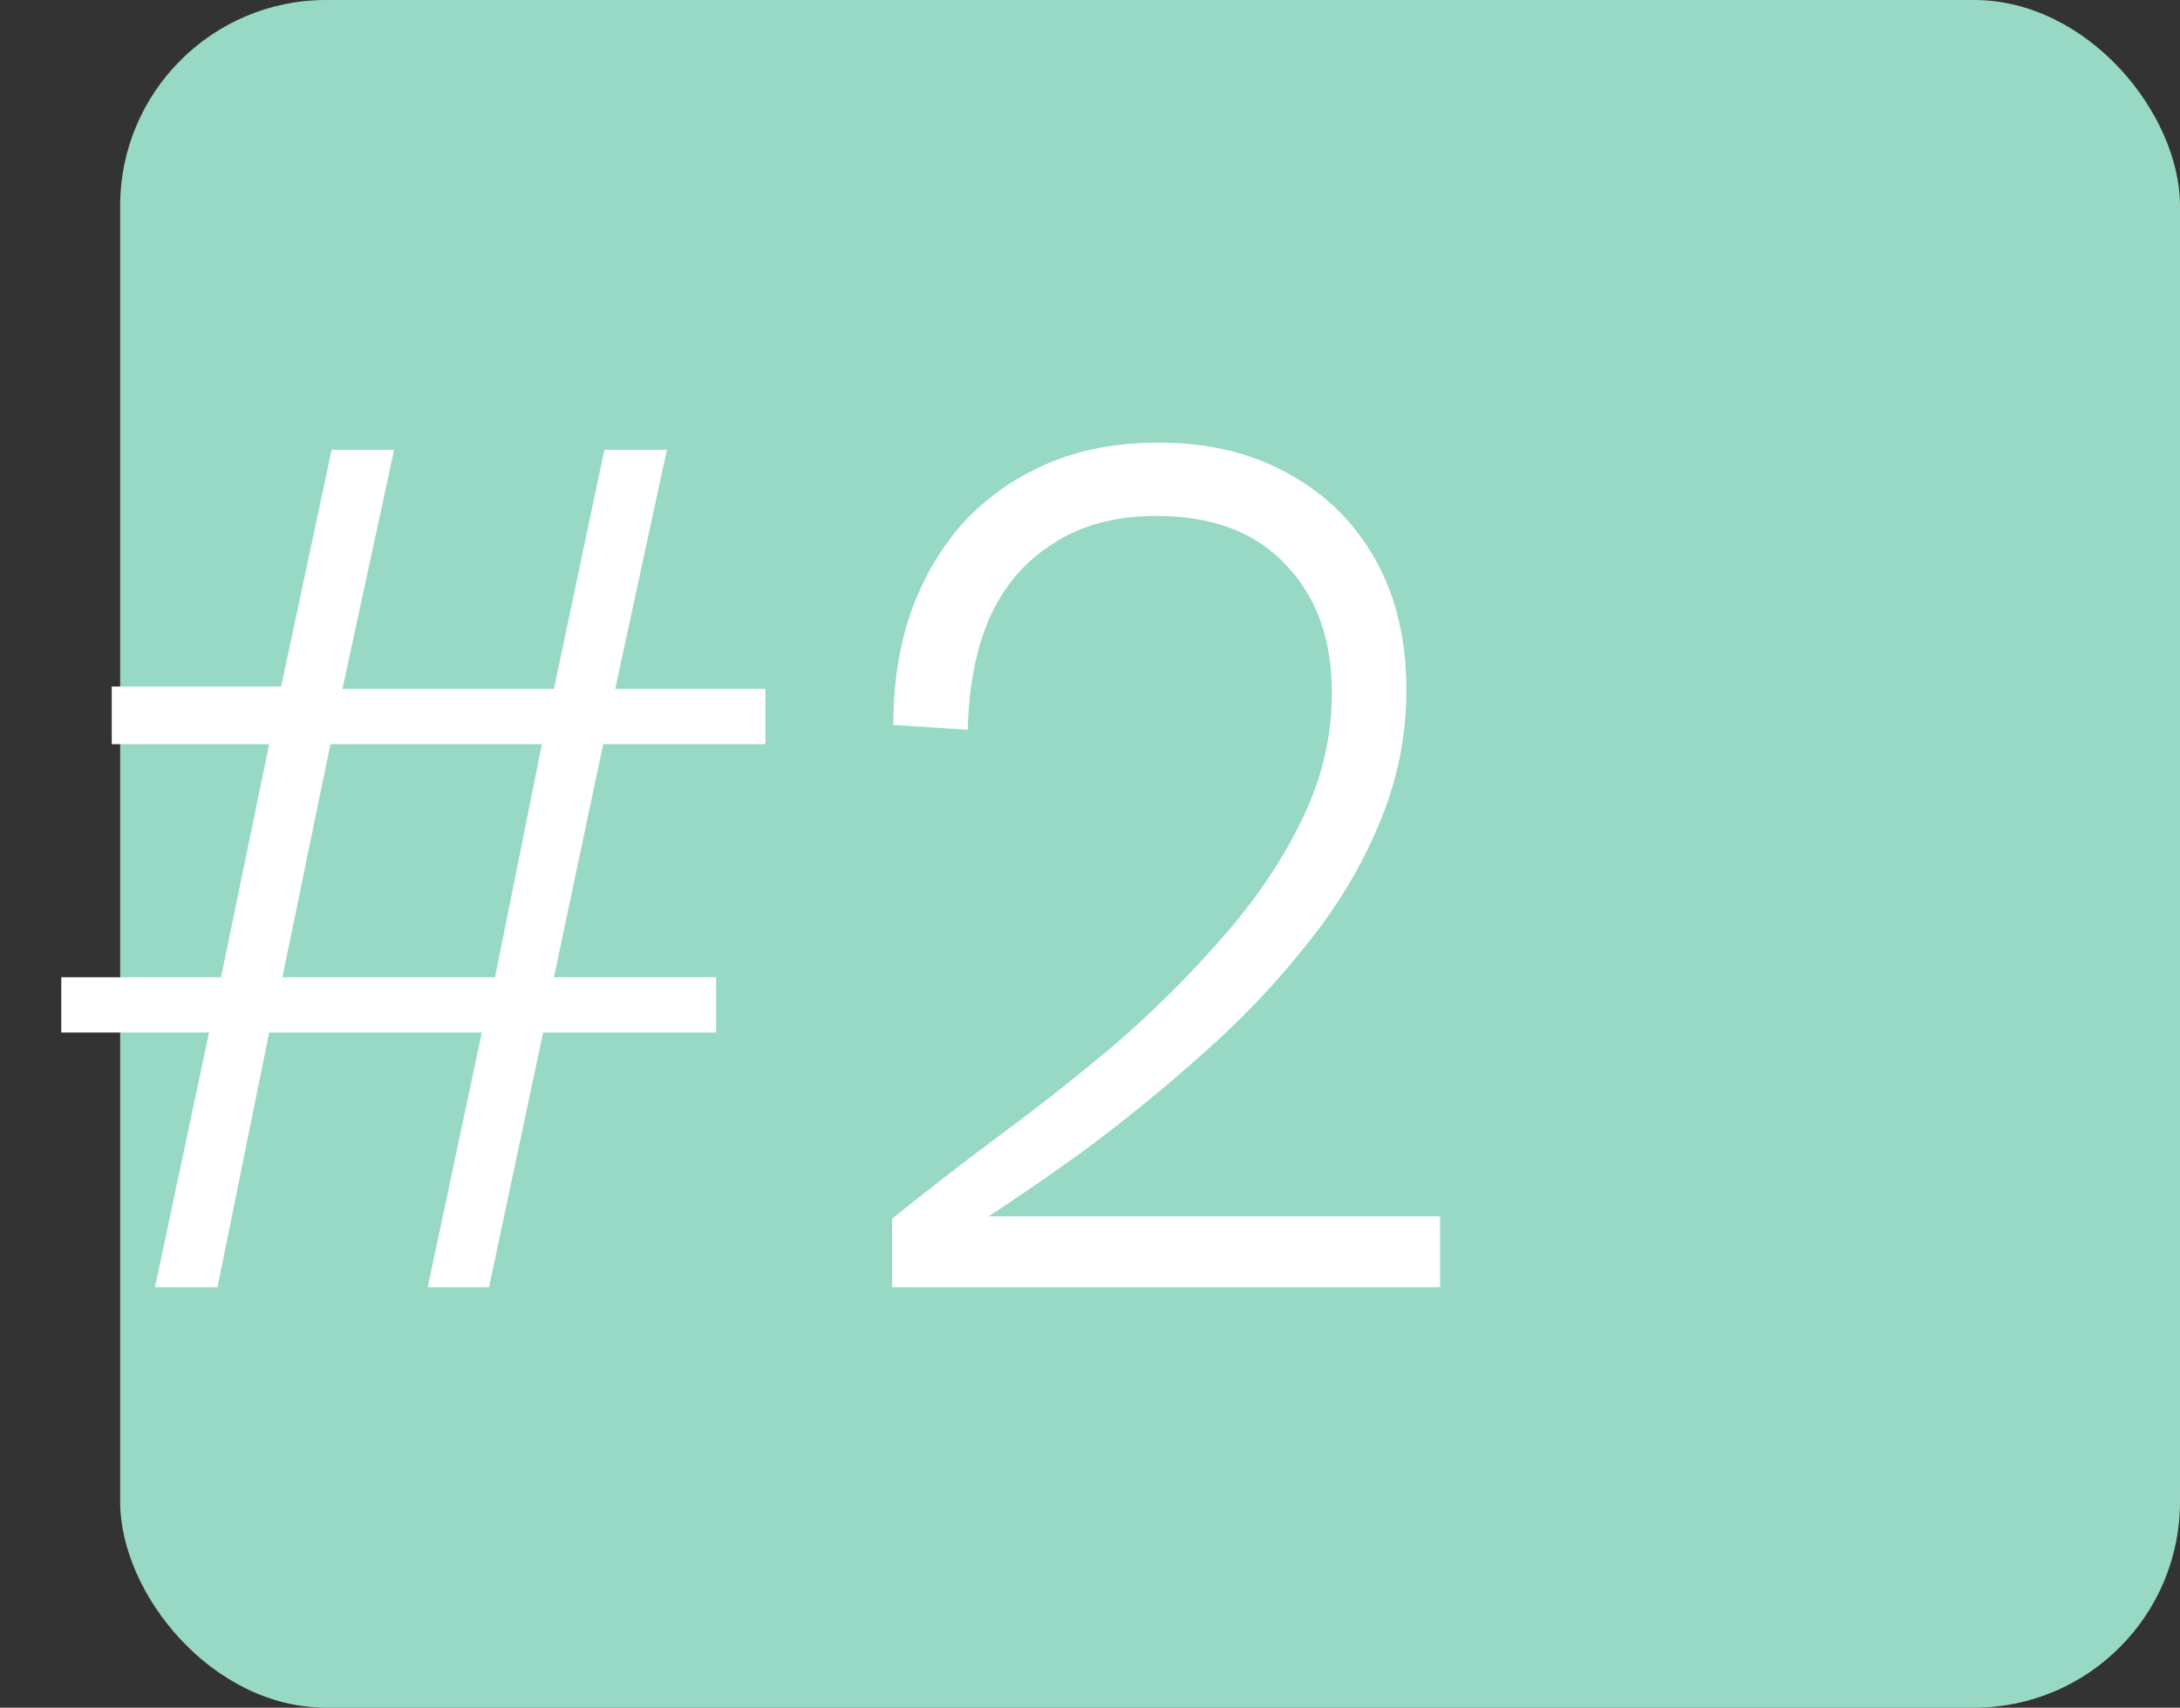
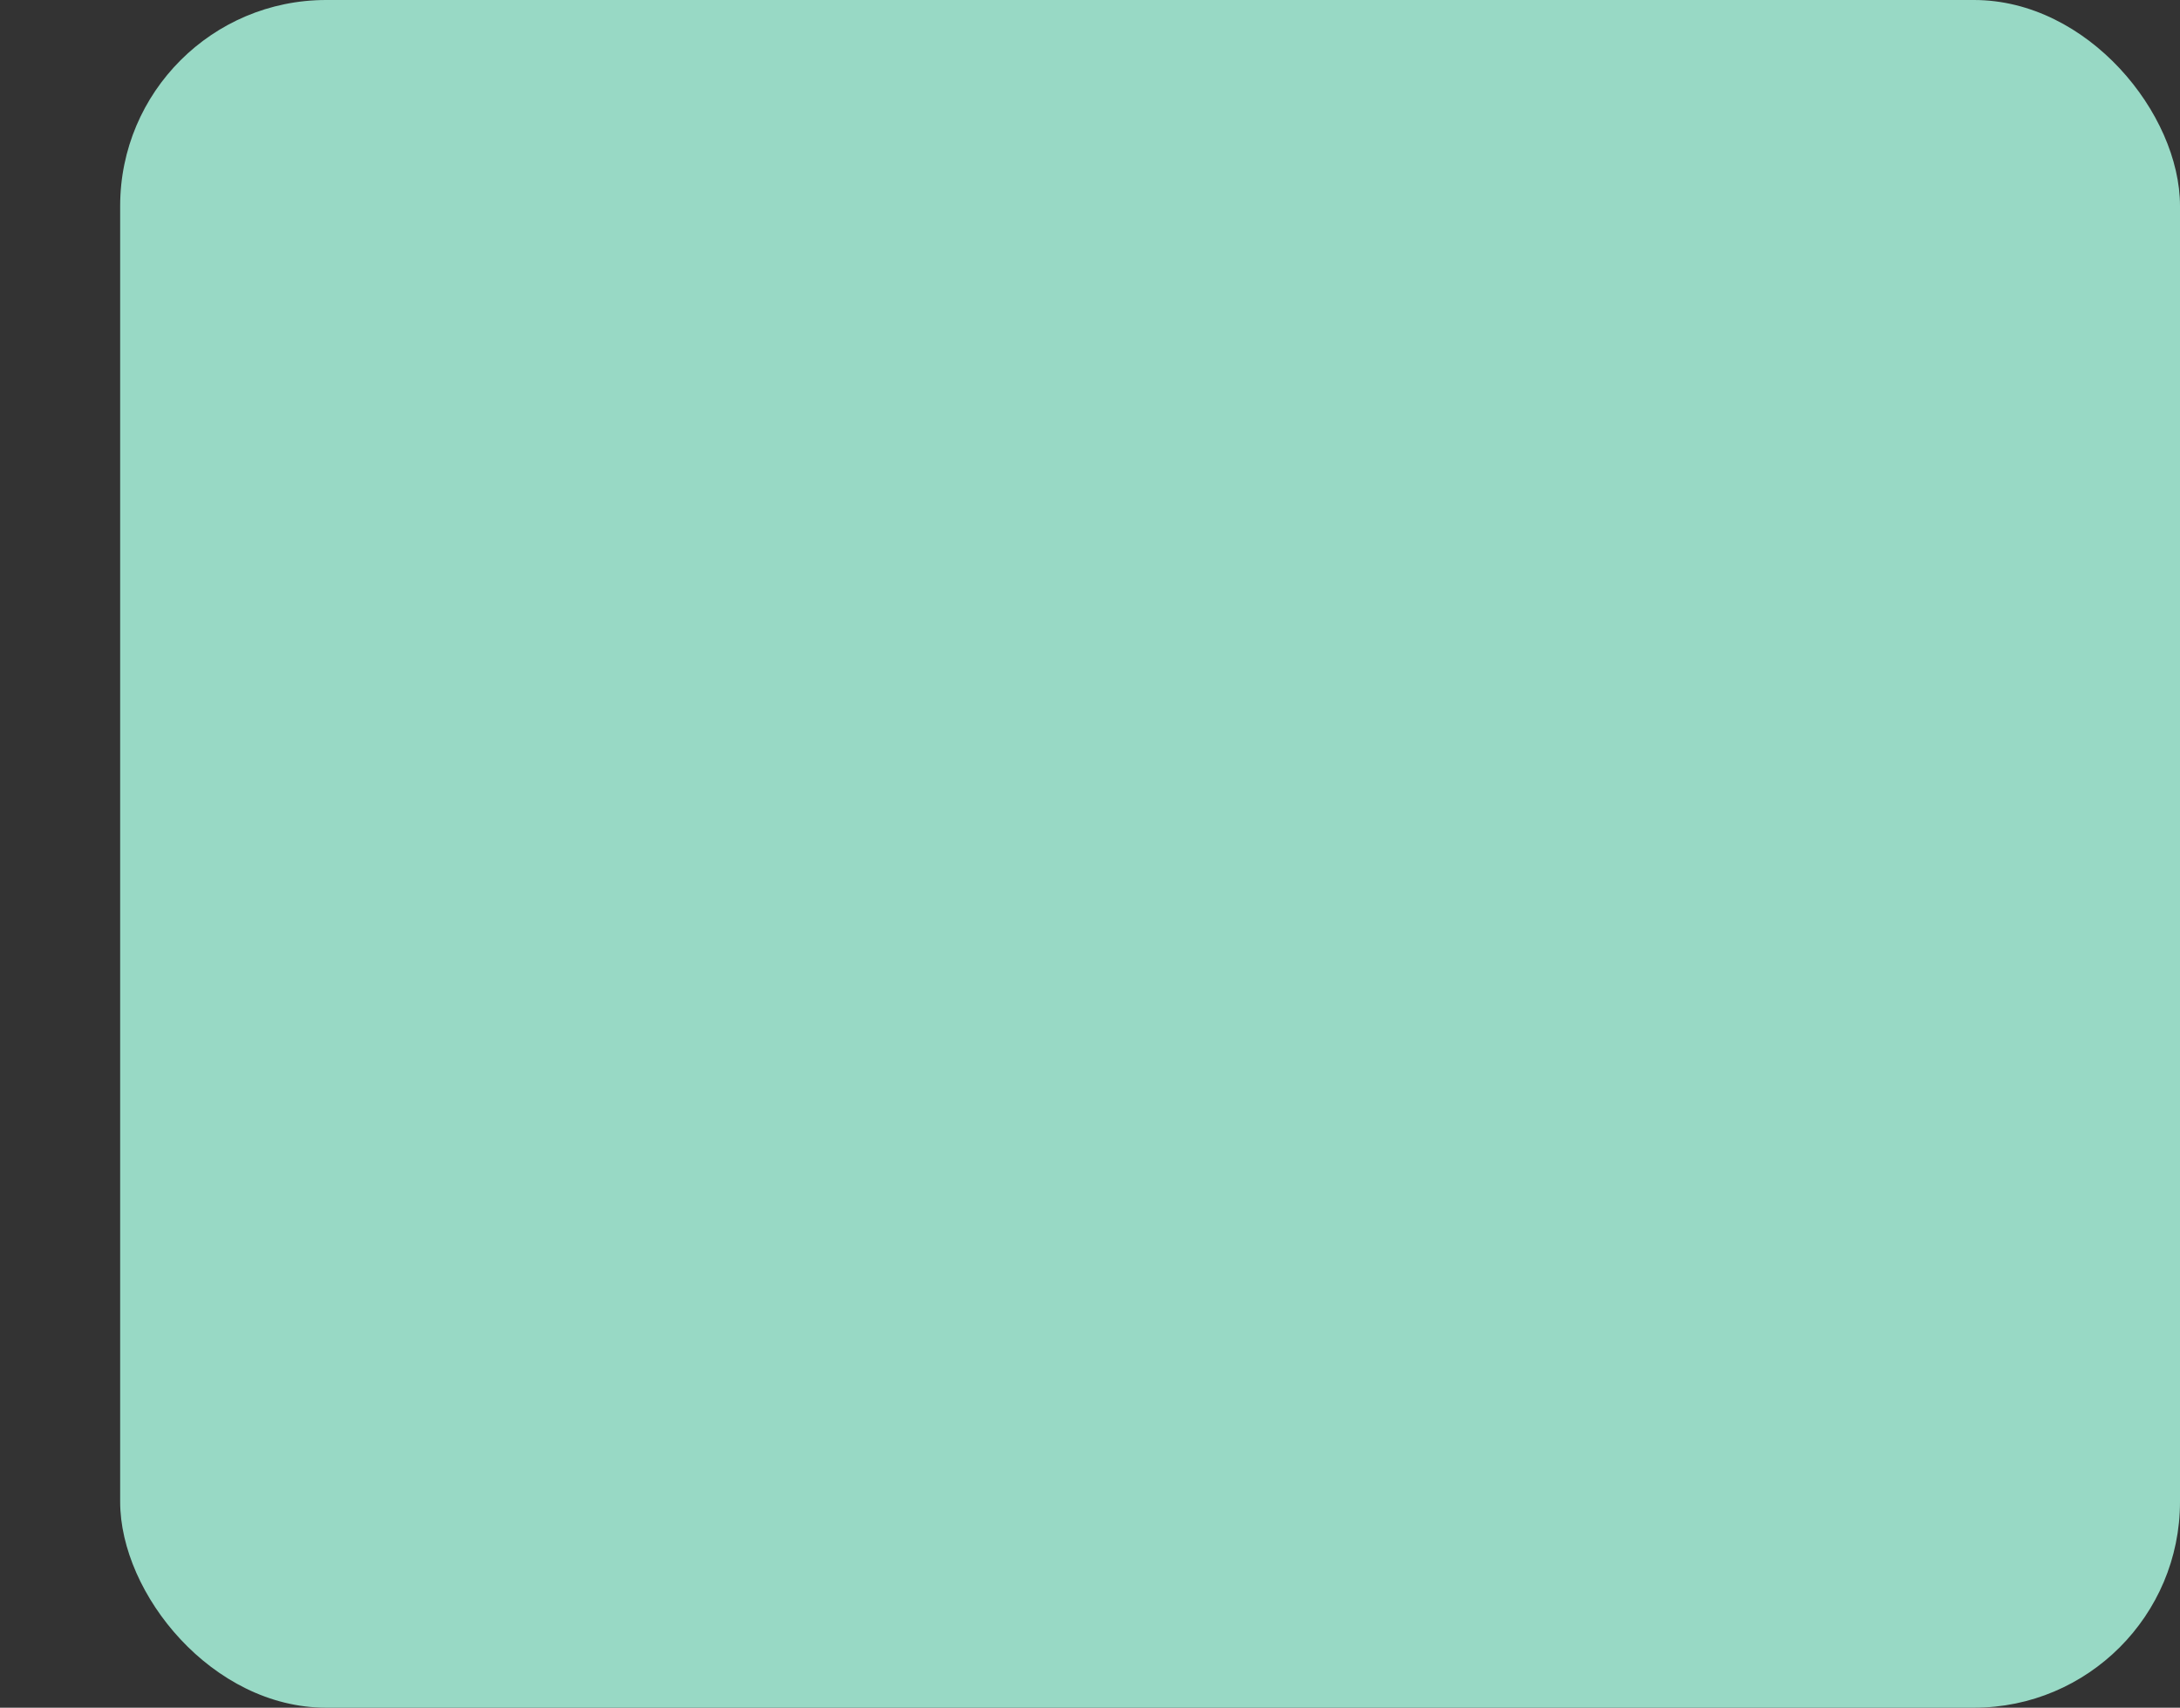
<svg xmlns="http://www.w3.org/2000/svg" width="254" height="199" viewBox="0 0 254 199" fill="none">
  <rect x="0" y="0" width="254" height="199" fill="#333333" stroke="none" />
  <rect x="14" width="240" height="199" rx="24" fill="#98D9C5" />
-   <path d="M18.06 150L24.36 120.32H7.14V113.88H25.76L31.36 86.72H13.02V80H32.76L38.64 52.42H45.92L39.9 80.28H64.54L70.42 52.42H77.7L71.68 80.28H89.18V86.72H70.28L64.54 113.88H83.44V120.32H63.28L56.98 150H49.84L56.14 120.32H31.36L25.34 150H18.06ZM32.9 113.88H57.68L63.14 86.72H38.5L32.9 113.88ZM103.943 150V142.02C107.397 139.22 111.363 136.14 115.843 132.78C120.417 129.42 124.99 125.827 129.563 122C134.137 118.08 138.337 113.927 142.163 109.54C146.083 105.153 149.21 100.58 151.543 95.82C153.97 90.967 155.183 85.927 155.183 80.7C155.183 74.54 153.41 69.593 149.863 65.86C146.317 62.033 141.277 60.12 134.743 60.12C129.983 60.12 125.97 61.193 122.703 63.34C119.437 65.393 116.963 68.287 115.283 72.02C113.697 75.753 112.857 80.093 112.763 85.04L104.083 84.48C104.083 79.813 104.737 75.52 106.043 71.6C107.443 67.587 109.45 64.087 112.063 61.1C114.77 58.113 118.037 55.78 121.863 54.1C125.69 52.42 130.077 51.58 135.023 51.58C140.81 51.58 145.85 52.793 150.143 55.22C154.437 57.553 157.797 60.867 160.223 65.16C162.65 69.453 163.863 74.54 163.863 80.42C163.863 85.833 162.79 91.06 160.643 96.1C158.59 101.047 155.743 105.76 152.103 110.24C148.557 114.72 144.497 118.967 139.923 122.98C135.443 126.993 130.73 130.82 125.783 134.46C120.837 138.007 115.937 141.32 111.083 144.4L113.323 141.74H167.783V150H103.943Z" fill="white" />
</svg>